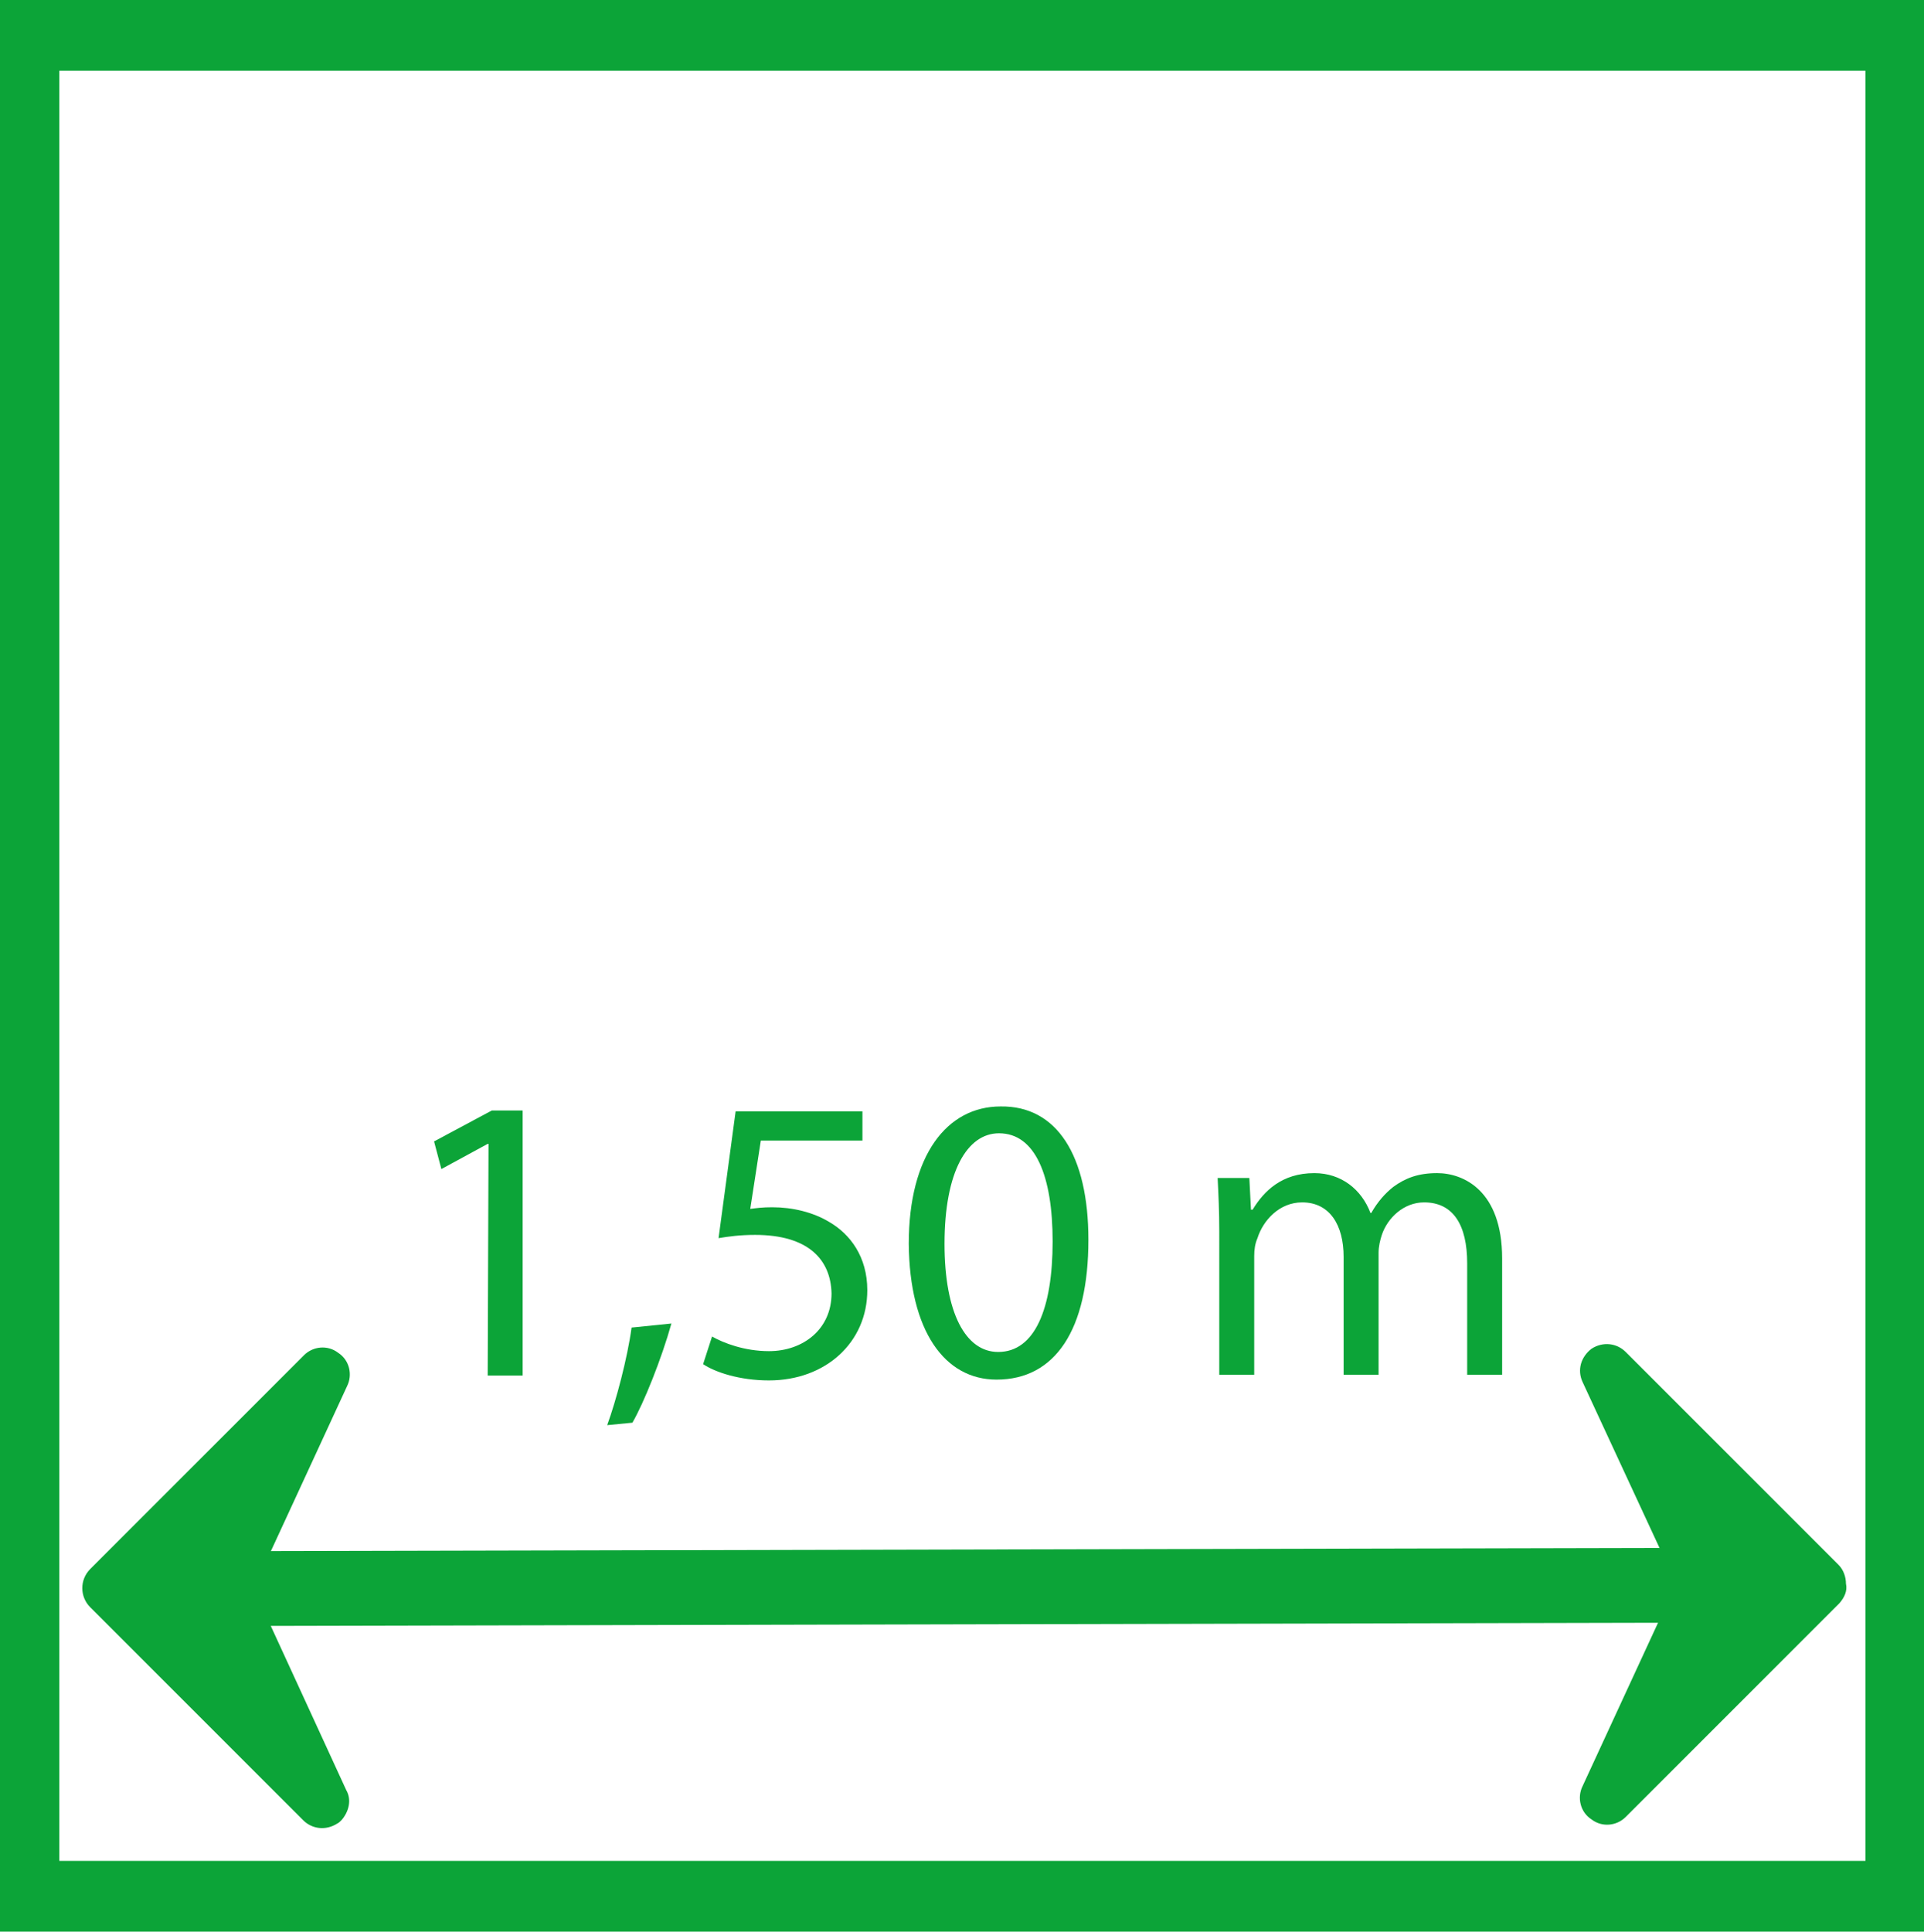
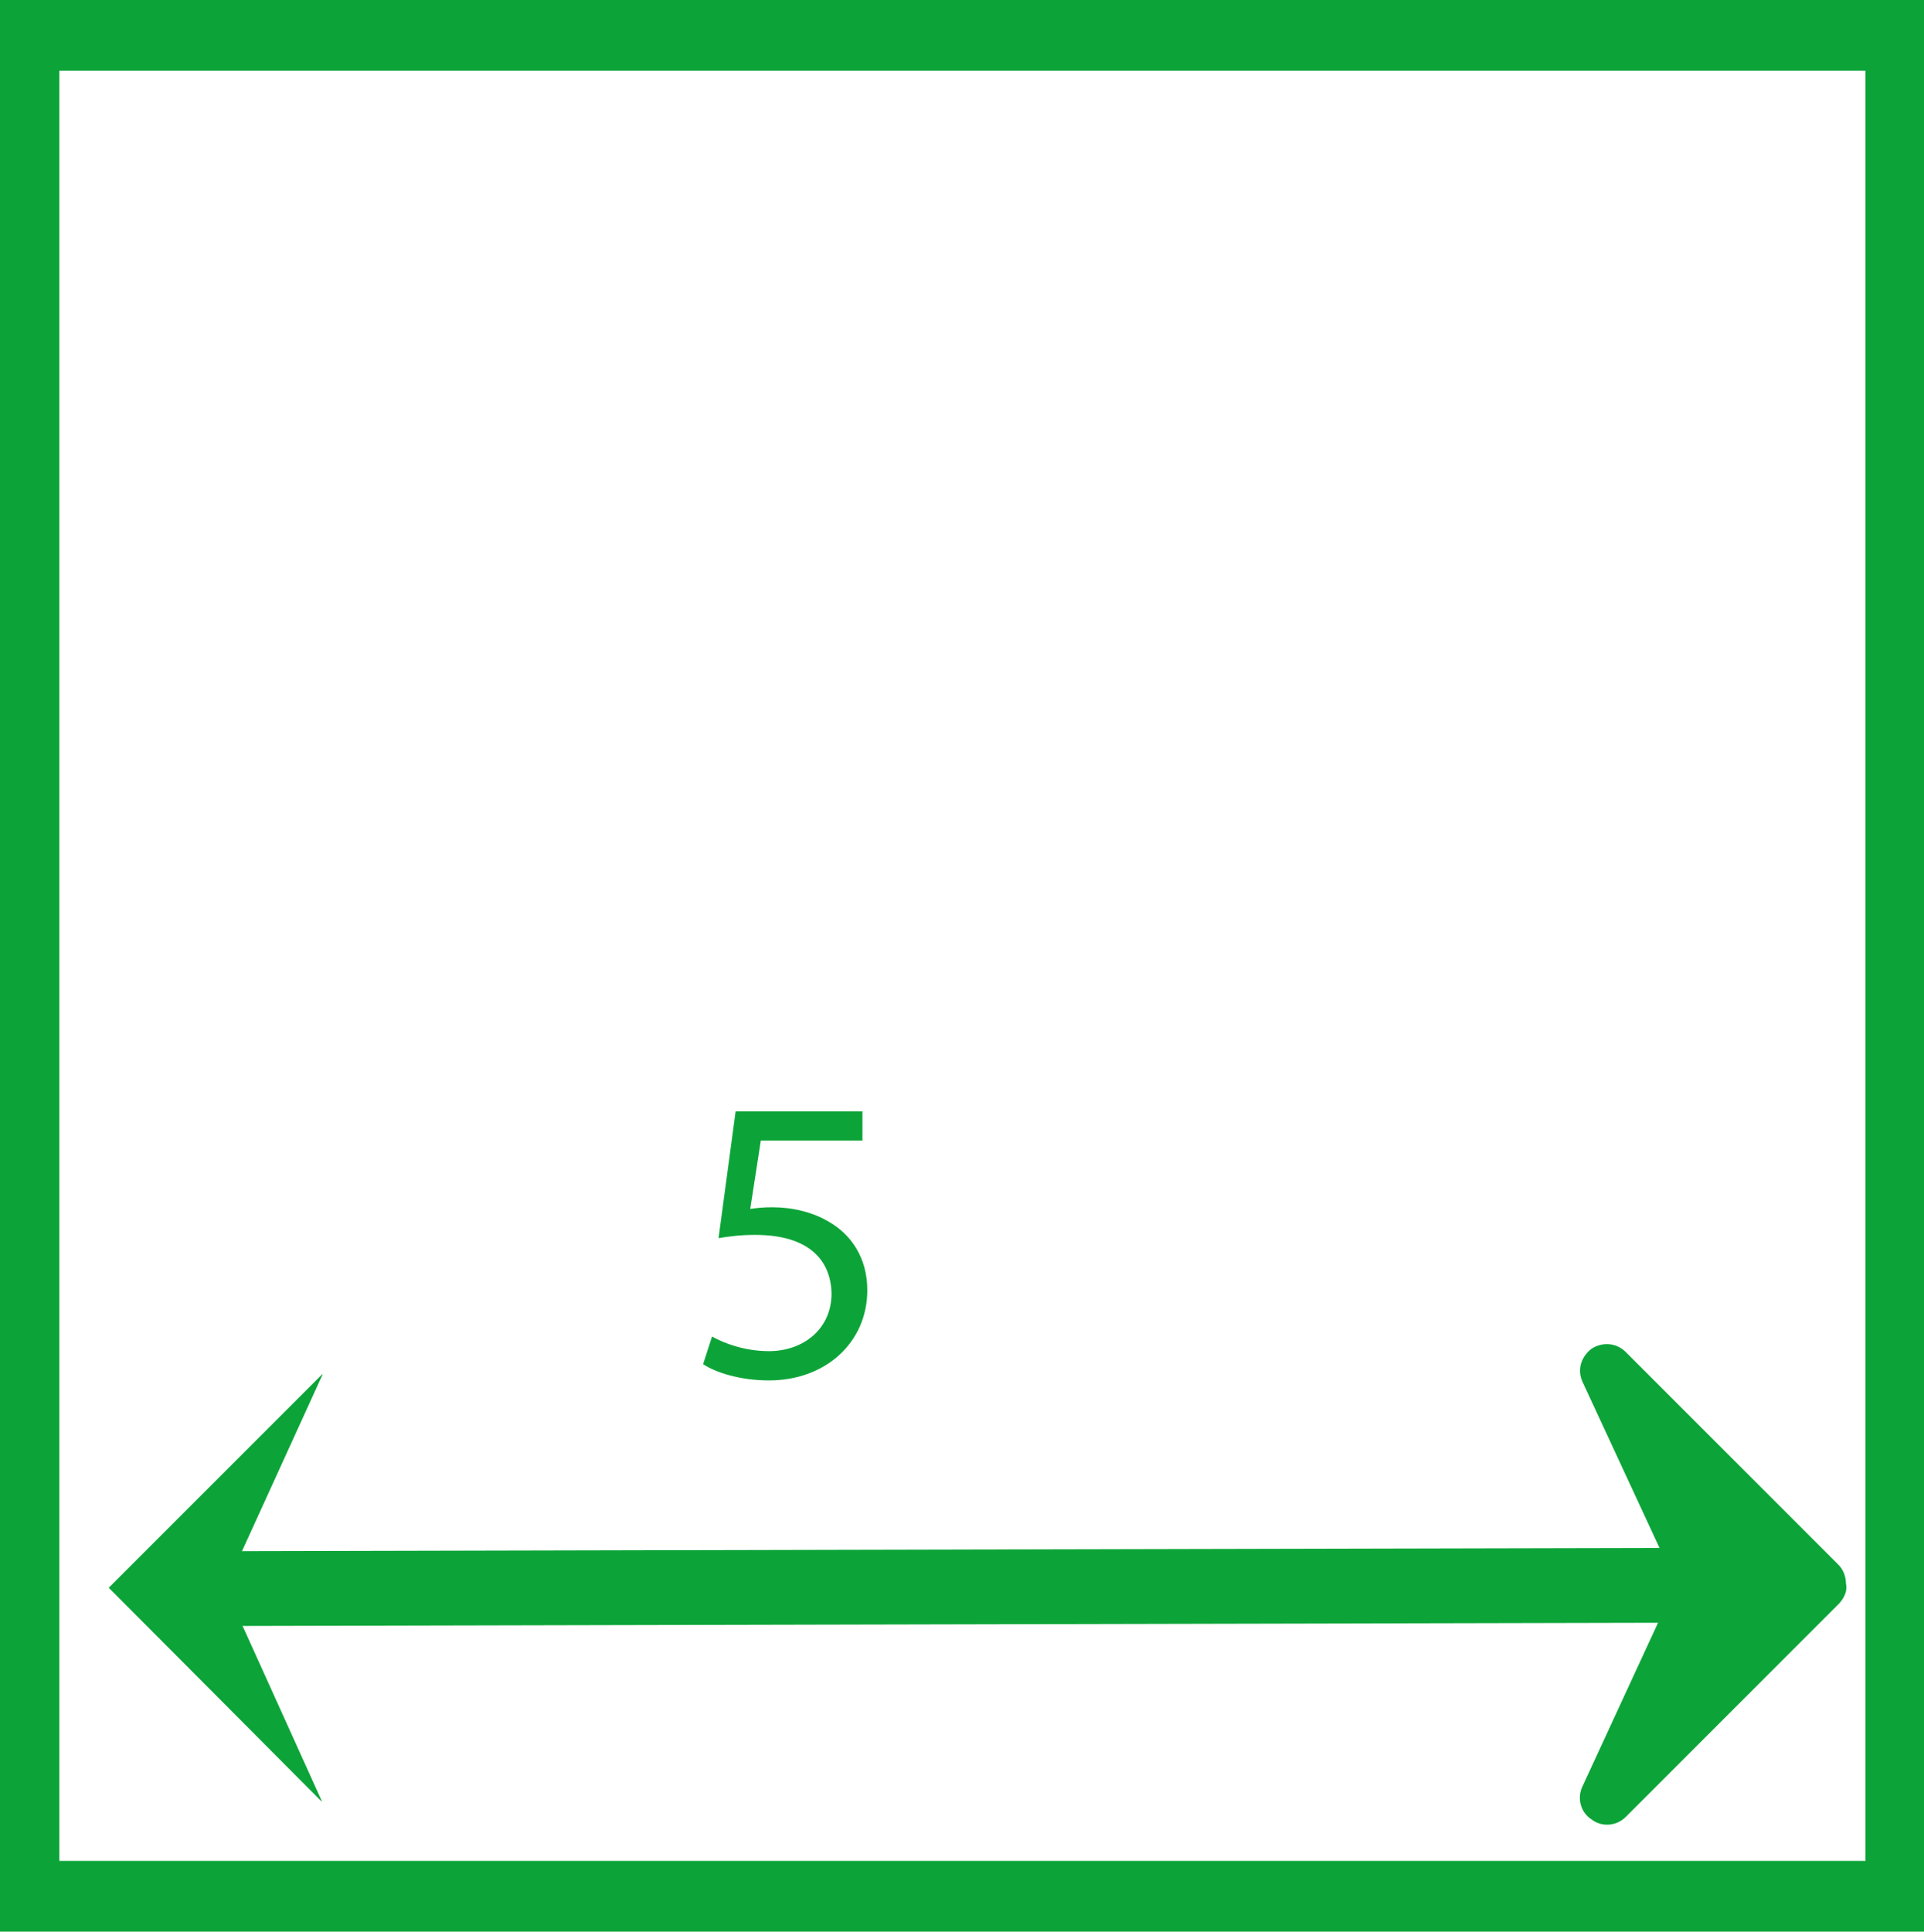
<svg xmlns="http://www.w3.org/2000/svg" enable-background="new 0 0 236.7 237.6" viewBox="0 0 236.7 237.6">
  <path d="m37.4 199.7 163.9-163.2" fill="none" />
  <path d="m197.6 221.2 12.2-26.3-12-26.2 26.2 26.2z" fill="#0ca438" />
  <path d="m197.6 221.2 12.2-26.3-12-26.2 26.2 26.2z" fill="#0ca438" />
  <path d="m226.3 197.2-26.3 26.3c-1.1 1.1-2.9 1.3-4.2.3-1.4-.9-1.8-2.7-1.1-4.1l11.5-24.9-11.5-24.8c-.7-1.5-.2-3.1 1.1-4.1 1.4-.9 3.1-.7 4.2.4l26.2 26.2c.6.6.9 1.5.9 2.3.2.9-.2 1.7-.8 2.4zm-17.9 8.6 10.9-10.9-10.9-10.9 4.3 9.5c.4.9.4 1.9 0 2.7z" fill="#0ca438" />
  <path d="m30 195.3 177.3-.4" fill="none" />
  <path d="m30 195.3 177.3-.4" fill="none" />
  <g fill="#0ca438">
    <path d="m210.6 198.2c-.8.8-2 1.4-3.3 1.4l-177.2.4c-2.5.1-4.7-2.1-4.6-4.6-.1-2.5 2.1-4.7 4.6-4.6l177.2-.4c2.5-.1 4.7 2.1 4.6 4.6 0 1.2-.5 2.3-1.3 3.2z" />
    <path d="m39.7 169-12 26.3 11.9 26.3-26.2-26.3z" />
    <path d="m39.7 169-12 26.3 11.9 26.3-26.2-26.3z" />
-     <path d="m42 223.9c-.2.2-.3.3-.5.4-1.4.9-3.1.7-4.2-.4l-26.2-26.2c-1.3-1.3-1.3-3.4 0-4.7l26.3-26.3c1.1-1.1 2.9-1.3 4.2-.3 1.4.9 1.8 2.7 1.1 4.1l-11.5 24.9 11.4 24.8c.7 1.2.3 2.7-.6 3.7zm-23.9-28.6 10.9 10.9-4.3-9.5c-.4-.9-.4-1.9 0-2.7l4.4-9.5z" />
    <path d="m236.7 237.6h-236.7v-237.6h236.7zm-229.4-8.7h222.2v-220.2h-222.2z" />
-     <path d="m60.1 140.7h-.1l-5.7 3.1-.9-3.4 7.1-3.8h3.8v32.6h-4.3z" />
-     <path d="m74.7 175.3c1.1-3 2.5-8.3 3-12l4.9-.5c-1.2 4.3-3.4 9.8-4.8 12.2z" />
    <path d="m106 140.3h-12.4l-1.3 8.4c.8-.1 1.5-.2 2.7-.2 2.5 0 5 .6 7 1.8 2.6 1.5 4.7 4.3 4.7 8.4 0 6.4-5.1 11.1-12.1 11.1-3.6 0-6.6-1-8.1-2l1.1-3.4c1.4.8 4 1.8 7 1.8 4.2 0 7.7-2.7 7.7-7.1-.1-4.2-2.9-7.2-9.4-7.2-1.9 0-3.3.2-4.5.4l2.1-15.6h15.6v3.6z" />
-     <path d="m133.9 152.5c0 11.1-4.1 17.2-11.3 17.2-6.4 0-10.7-6-10.8-16.7 0-10.9 4.7-16.9 11.3-16.9 6.9-.1 10.8 6 10.8 16.4zm-17.7.5c0 8.5 2.6 13.3 6.6 13.3 4.5 0 6.7-5.3 6.7-13.6 0-8-2.1-13.3-6.6-13.3-3.9 0-6.7 4.7-6.7 13.6z" />
-     <path d="m150 151.5c0-2.5-.1-4.6-.2-6.6h3.9l.2 3.9h.2c1.4-2.3 3.6-4.5 7.6-4.5 3.3 0 5.8 2 6.9 4.9h.1c.8-1.4 1.7-2.4 2.7-3.2 1.5-1.1 3.1-1.7 5.4-1.7 3.2 0 8 2.1 8 10.5v14.3h-4.3v-13.7c0-4.7-1.7-7.5-5.3-7.5-2.5 0-4.5 1.9-5.2 4-.2.6-.4 1.4-.4 2.2v15h-4.3v-14.5c0-3.9-1.7-6.7-5.1-6.7-2.8 0-4.8 2.2-5.5 4.4-.3.7-.4 1.4-.4 2.2v14.6h-4.3z" />
  </g>
</svg>